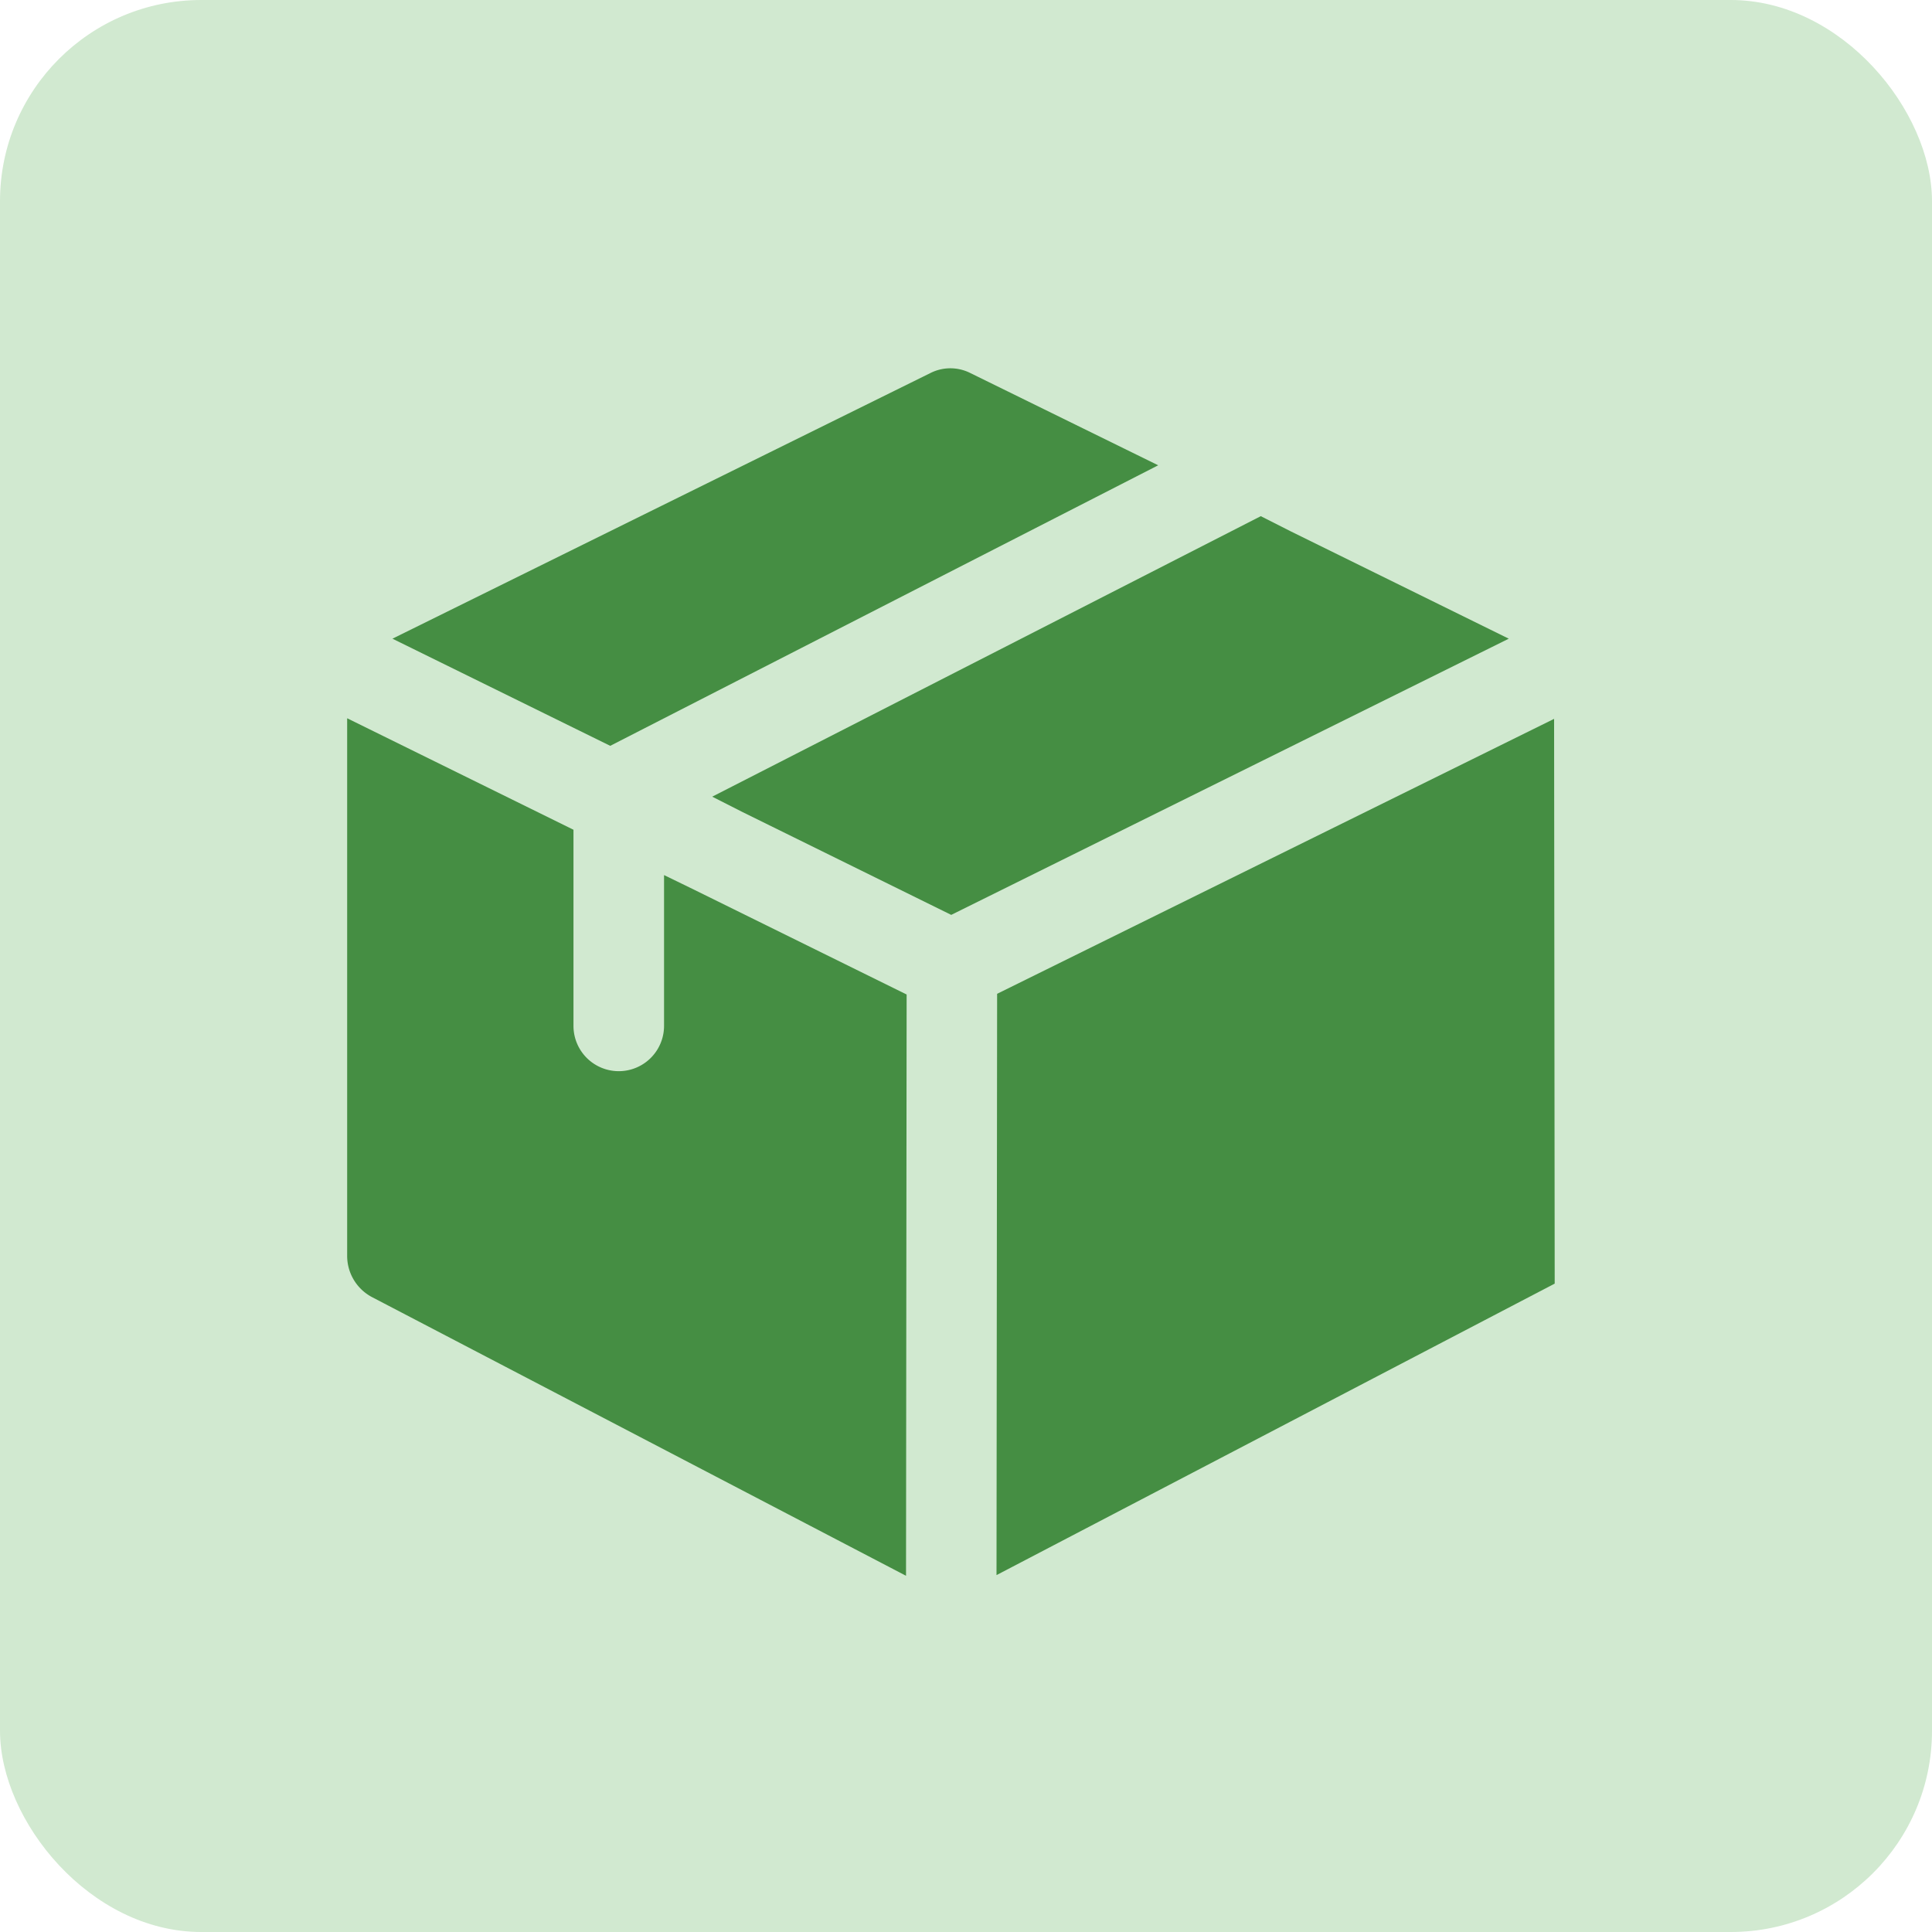
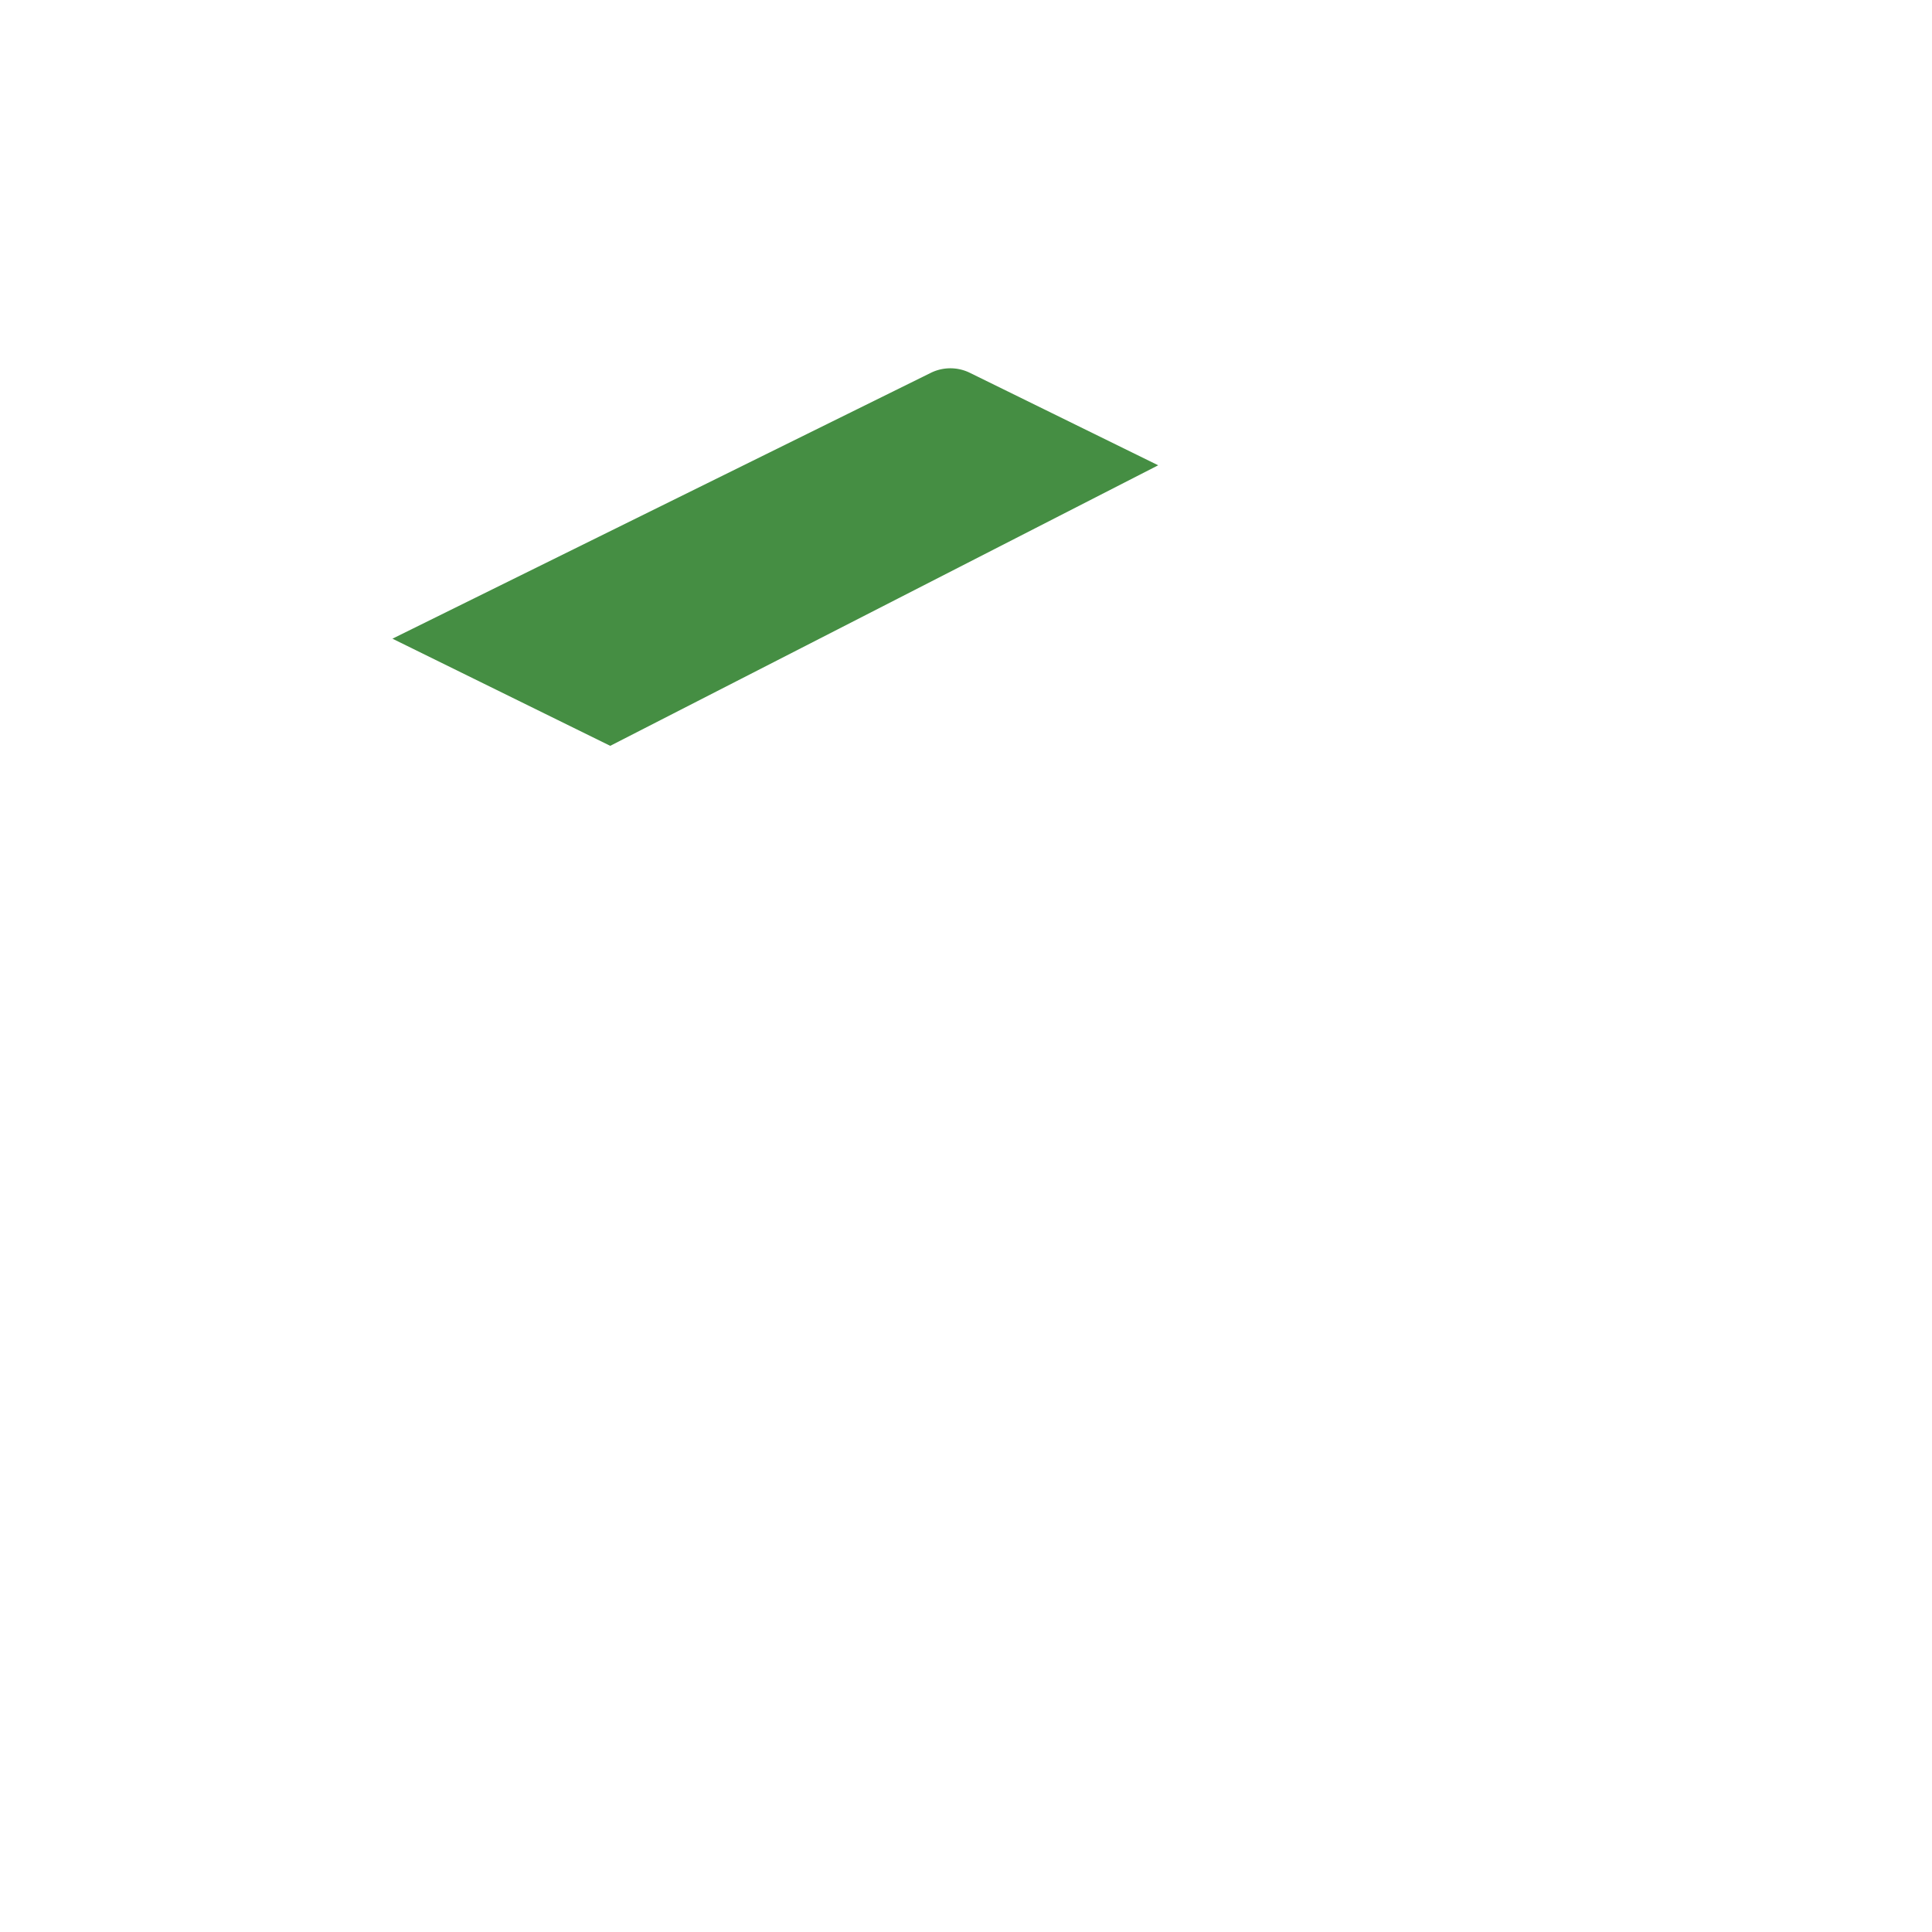
<svg xmlns="http://www.w3.org/2000/svg" viewBox="0 0 48 48" height="48" width="48">
  <g transform="translate(-1007.375 -860.5)" data-name="Groupe 8091" id="Groupe_8091">
-     <rect fill="#d1e9d0" transform="translate(1007.375 860.5)" rx="5" height="48" width="48" data-name="Rectangle 1795" id="Rectangle_1795" />
    <g transform="translate(1016 869.649)" id="boite-de-livraison">
      <path fill="#458e43" transform="translate(0.225)" d="M19.925,2.411,6.311,9.381.9,6.719,14.274.115a1.1,1.1,0,0,1,.975,0Z" data-name="Tracé 43570" id="Tracé_43570" />
-       <path fill="#458e43" transform="translate(1.814 0.735)" d="M27.046,5.984,13.194,12.846,8.006,10.29l-.75-.381L20.885,2.94l.75.38Z" data-name="Tracé 43571" id="Tracé_43571" />
-       <path fill="#458e43" transform="translate(0 1.739)" d="M13.9,13.82l-.015,14.442L.615,21.337A1.159,1.159,0,0,1,0,20.317V6.957l5.623,2.77V14.6a1.125,1.125,0,1,0,2.25,0V10.853l.75.365Z" data-name="Tracé 43572" id="Tracé_43572" />
-       <path fill="#458e43" transform="translate(3.227 1.742)" d="M26.759,6.969,12.921,13.8l-.015,14.442L26.774,21Z" data-name="Tracé 43573" id="Tracé_43573" />
    </g>
  </g>
</svg>